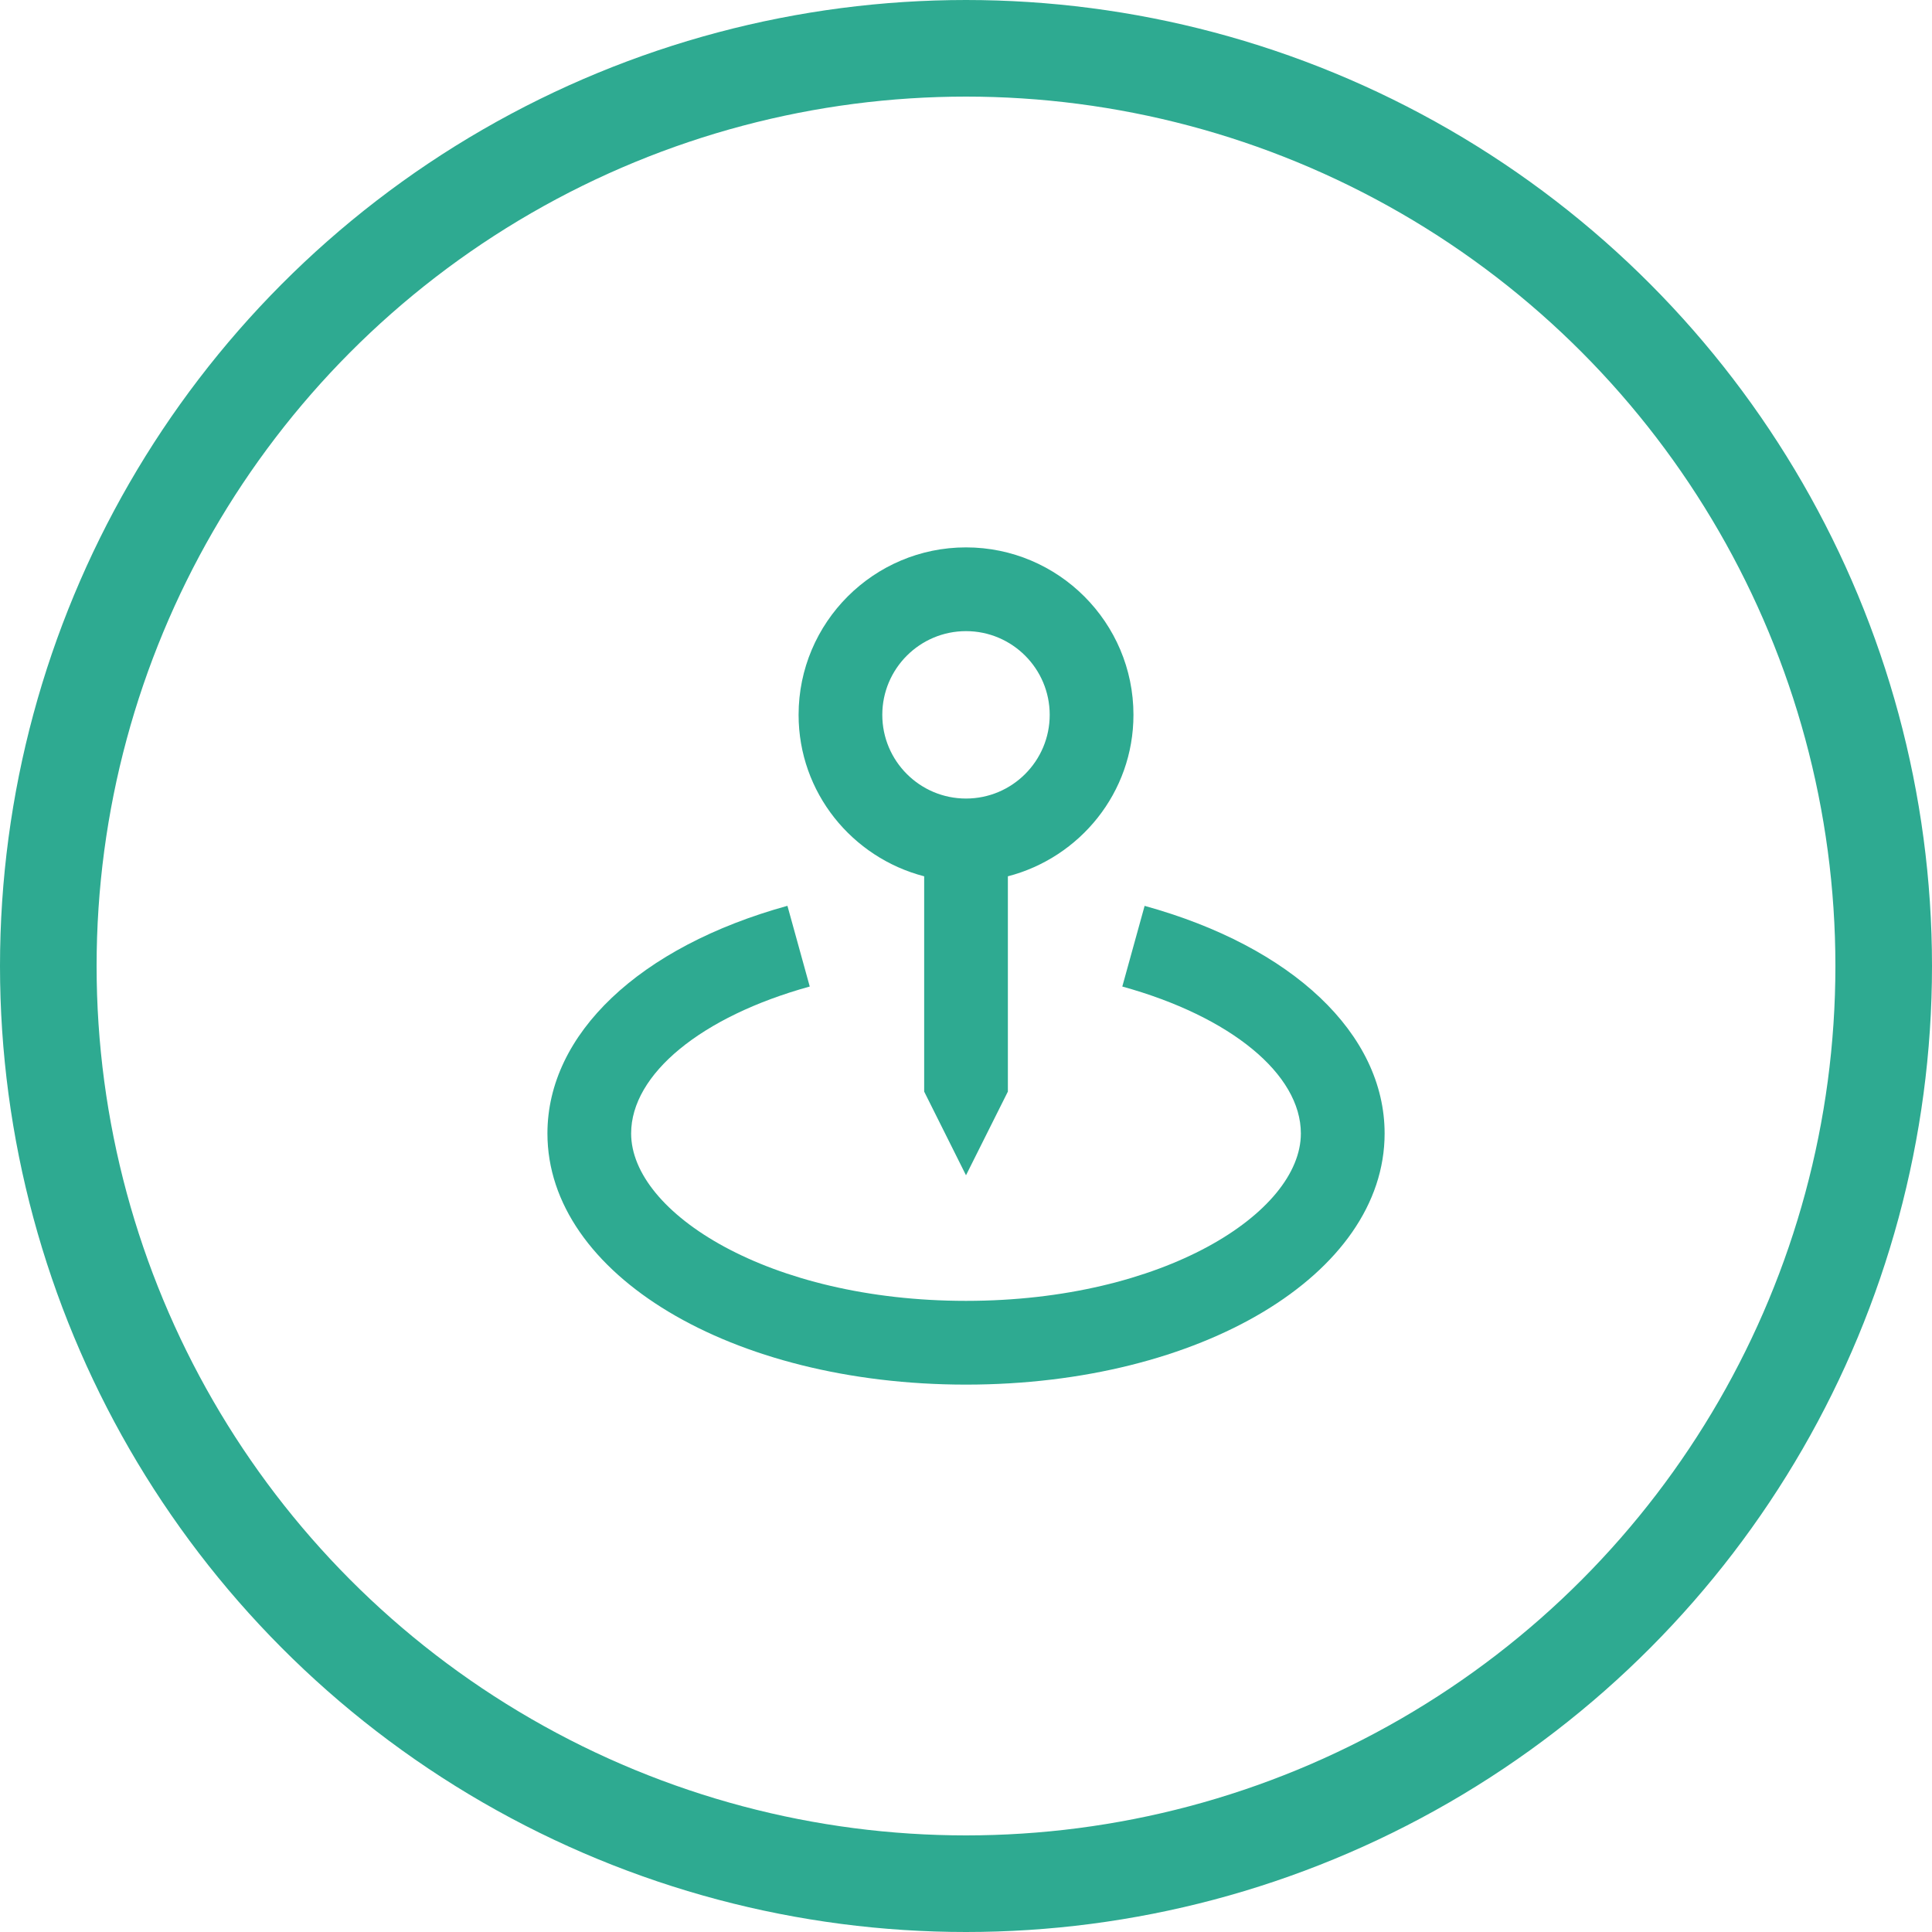
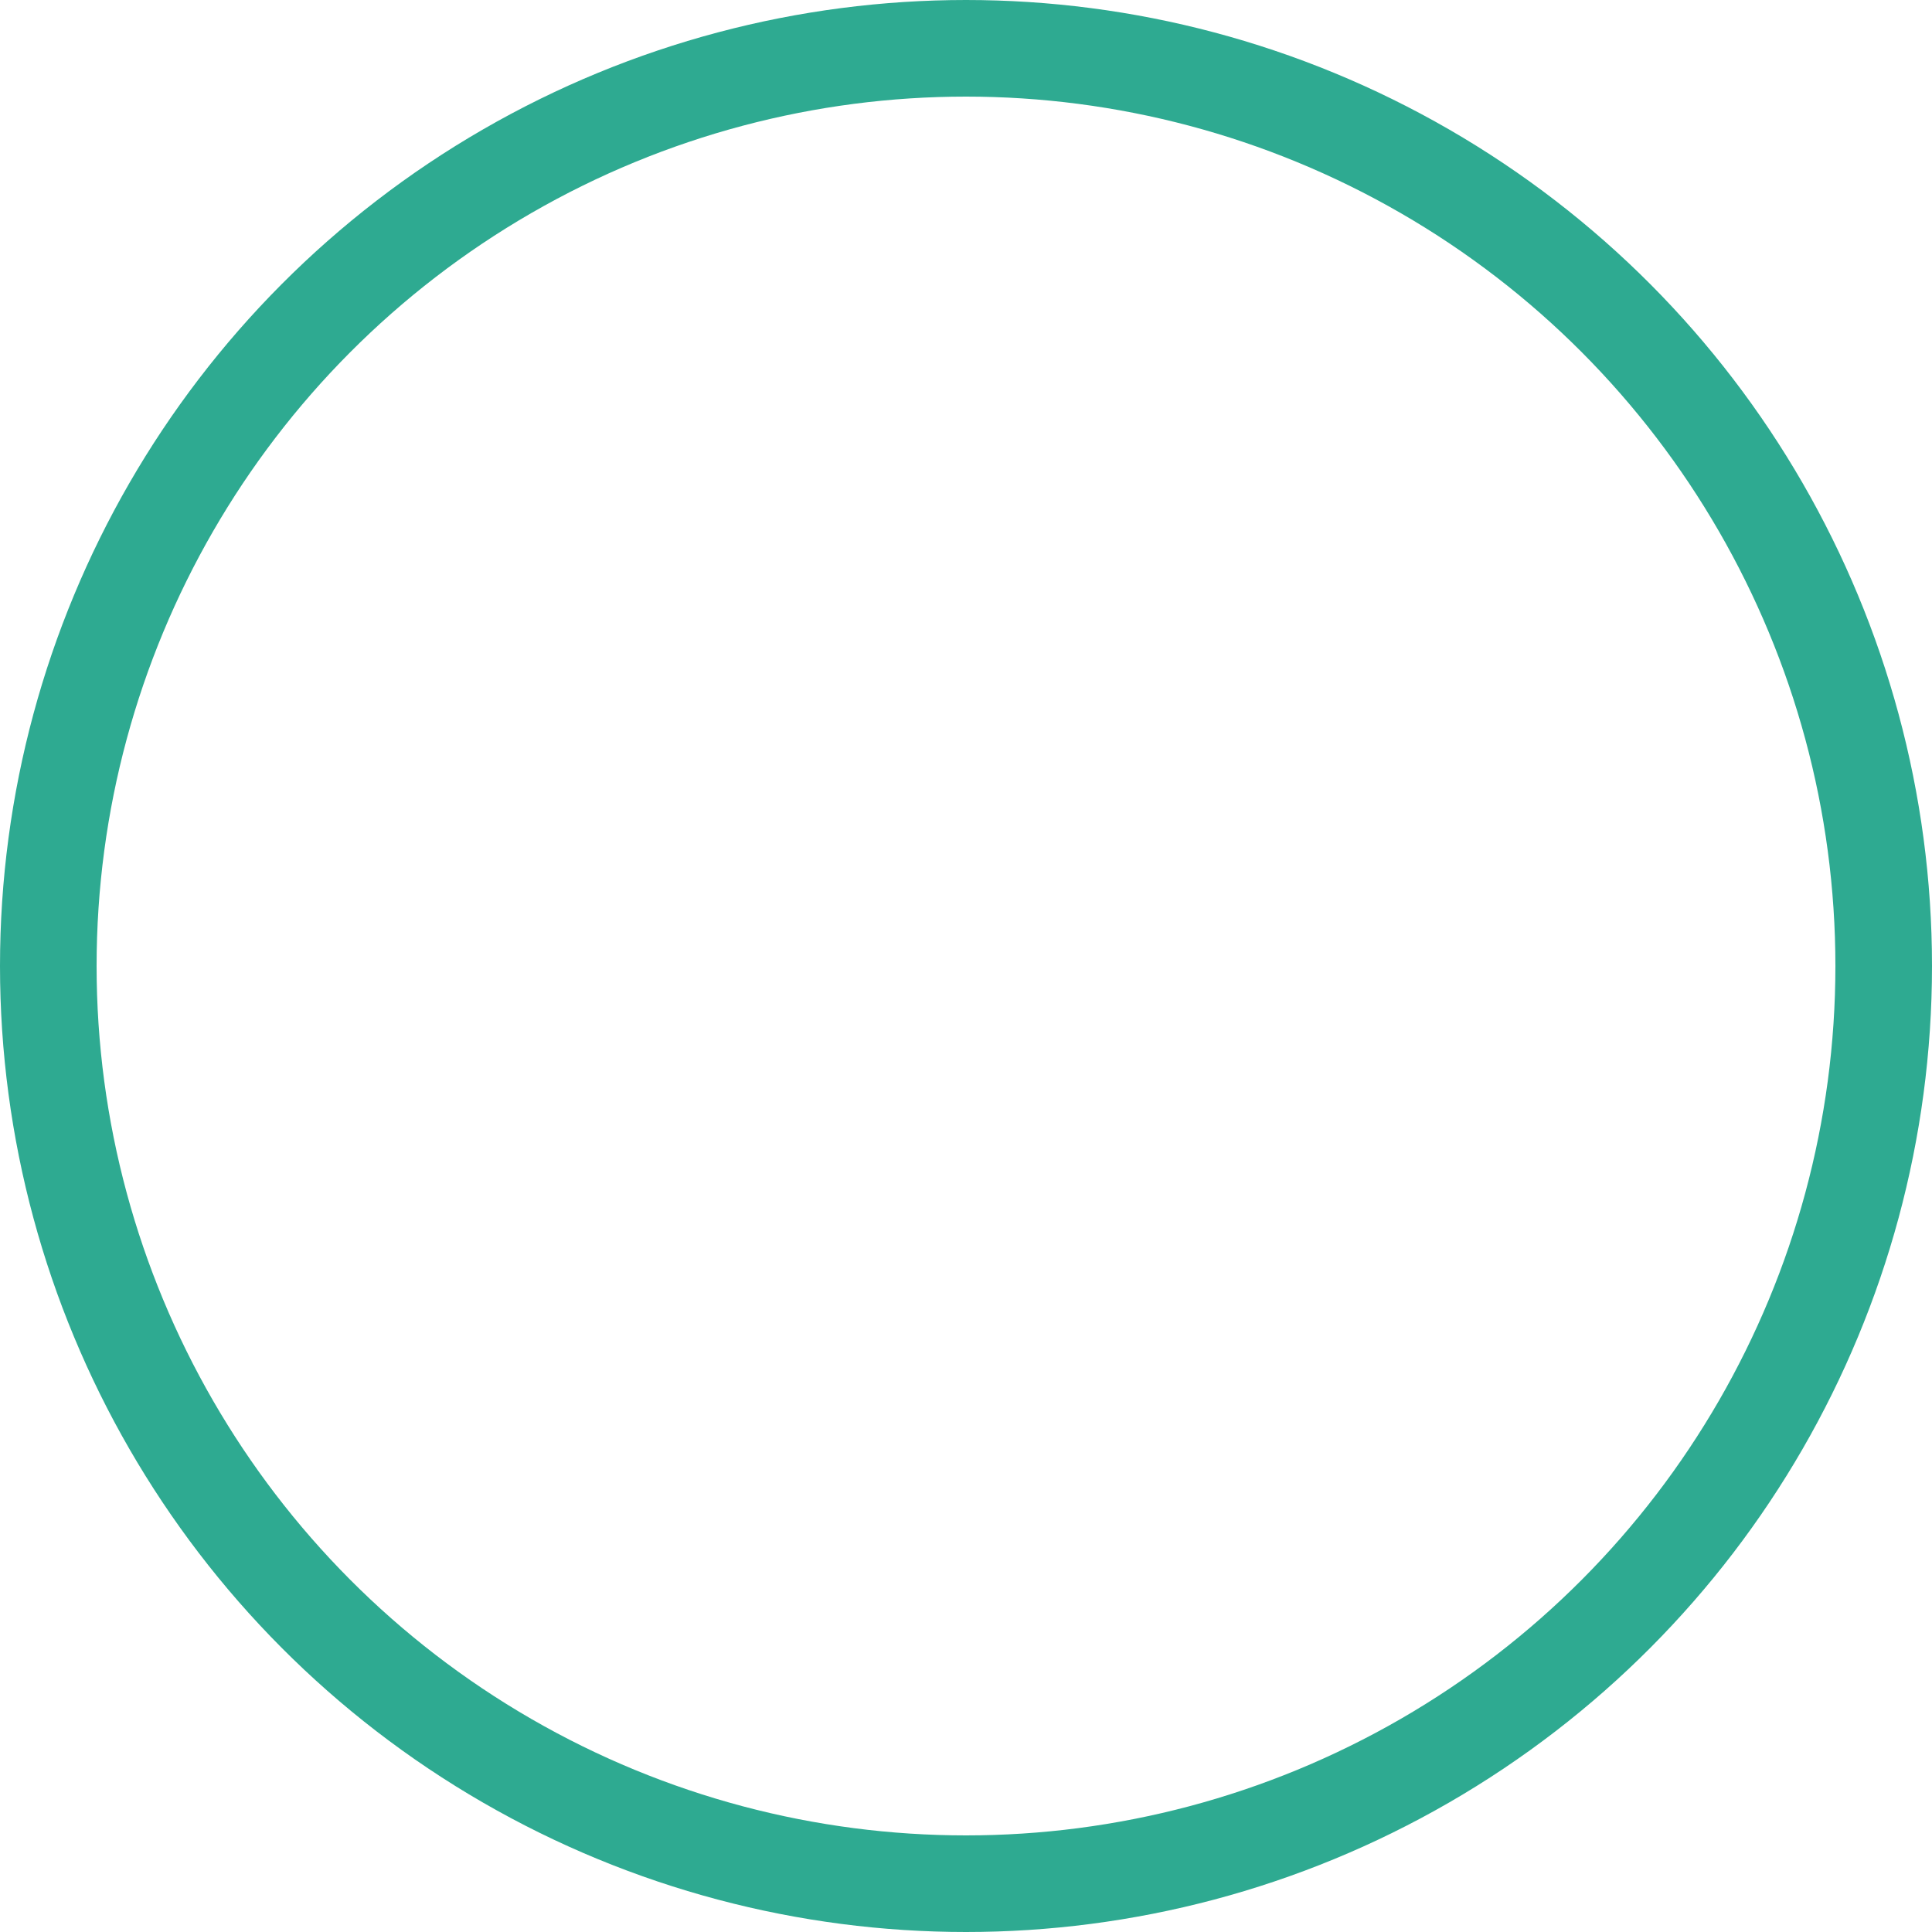
<svg xmlns="http://www.w3.org/2000/svg" width="40" height="40" viewBox="0 0 40 40" fill="none">
-   <path d="M20 24.333L20.867 22.6V18.143C22.358 17.756 23.467 16.41 23.467 14.8C23.467 12.888 21.912 11.333 20 11.333C18.088 11.333 16.534 12.888 16.534 14.8C16.534 16.41 17.642 17.756 19.134 18.143V22.6L20 24.333ZM18.267 14.8C18.267 13.844 19.044 13.067 20 13.067C20.956 13.067 21.733 13.844 21.733 14.8C21.733 15.756 20.956 16.533 20 16.533C19.044 16.533 18.267 15.756 18.267 14.8Z" fill="#2EAA91" />
-   <path d="M23.698 18.755L23.236 20.425C25.482 21.046 26.933 22.239 26.933 23.467C26.933 25.106 24.087 26.933 20 26.933C15.914 26.933 13.067 25.106 13.067 23.467C13.067 22.239 14.518 21.046 16.765 20.425L16.303 18.754C13.238 19.601 11.334 21.407 11.334 23.467C11.334 26.382 15.141 28.667 20 28.667C24.86 28.667 28.667 26.382 28.667 23.467C28.667 21.407 26.763 19.601 23.698 18.755Z" fill="#2EAA91" />
  <circle cx="20" cy="20" r="19" stroke="#2EAA91" stroke-width="2" />
</svg>